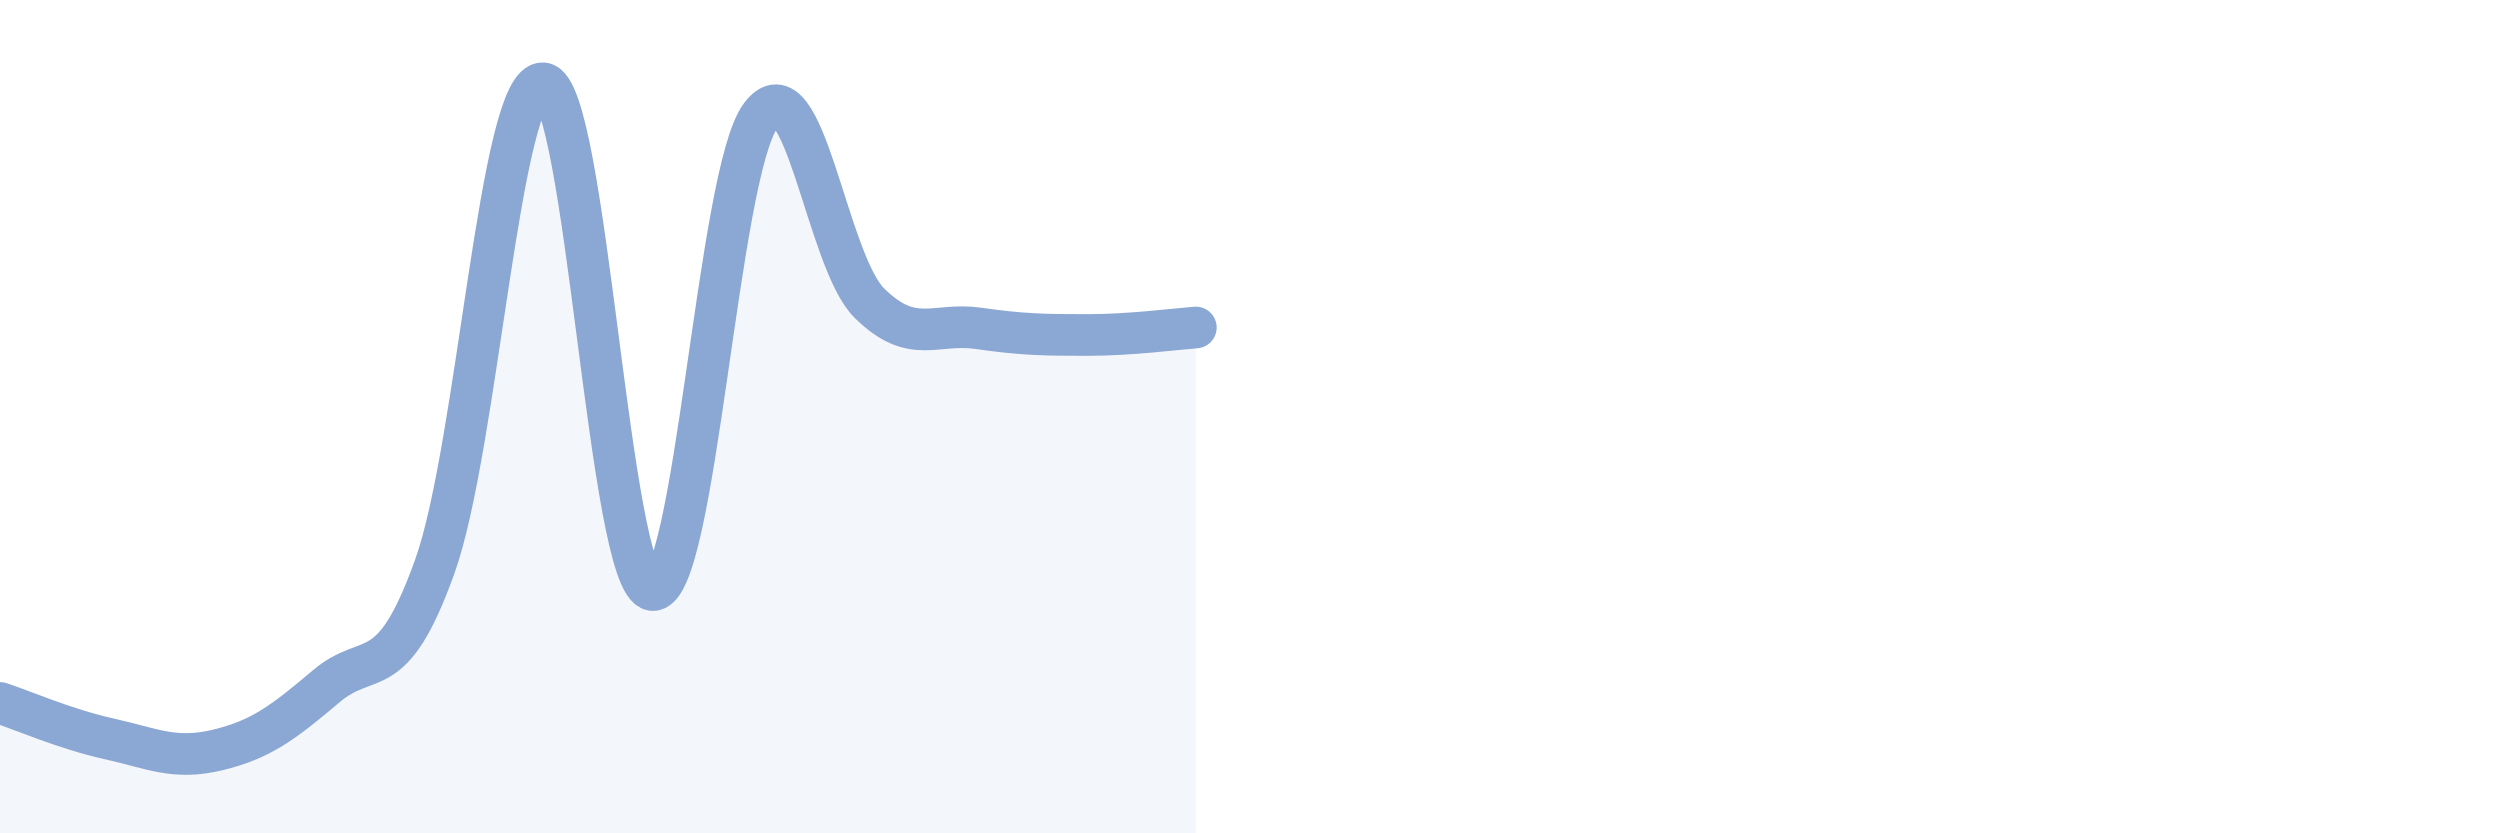
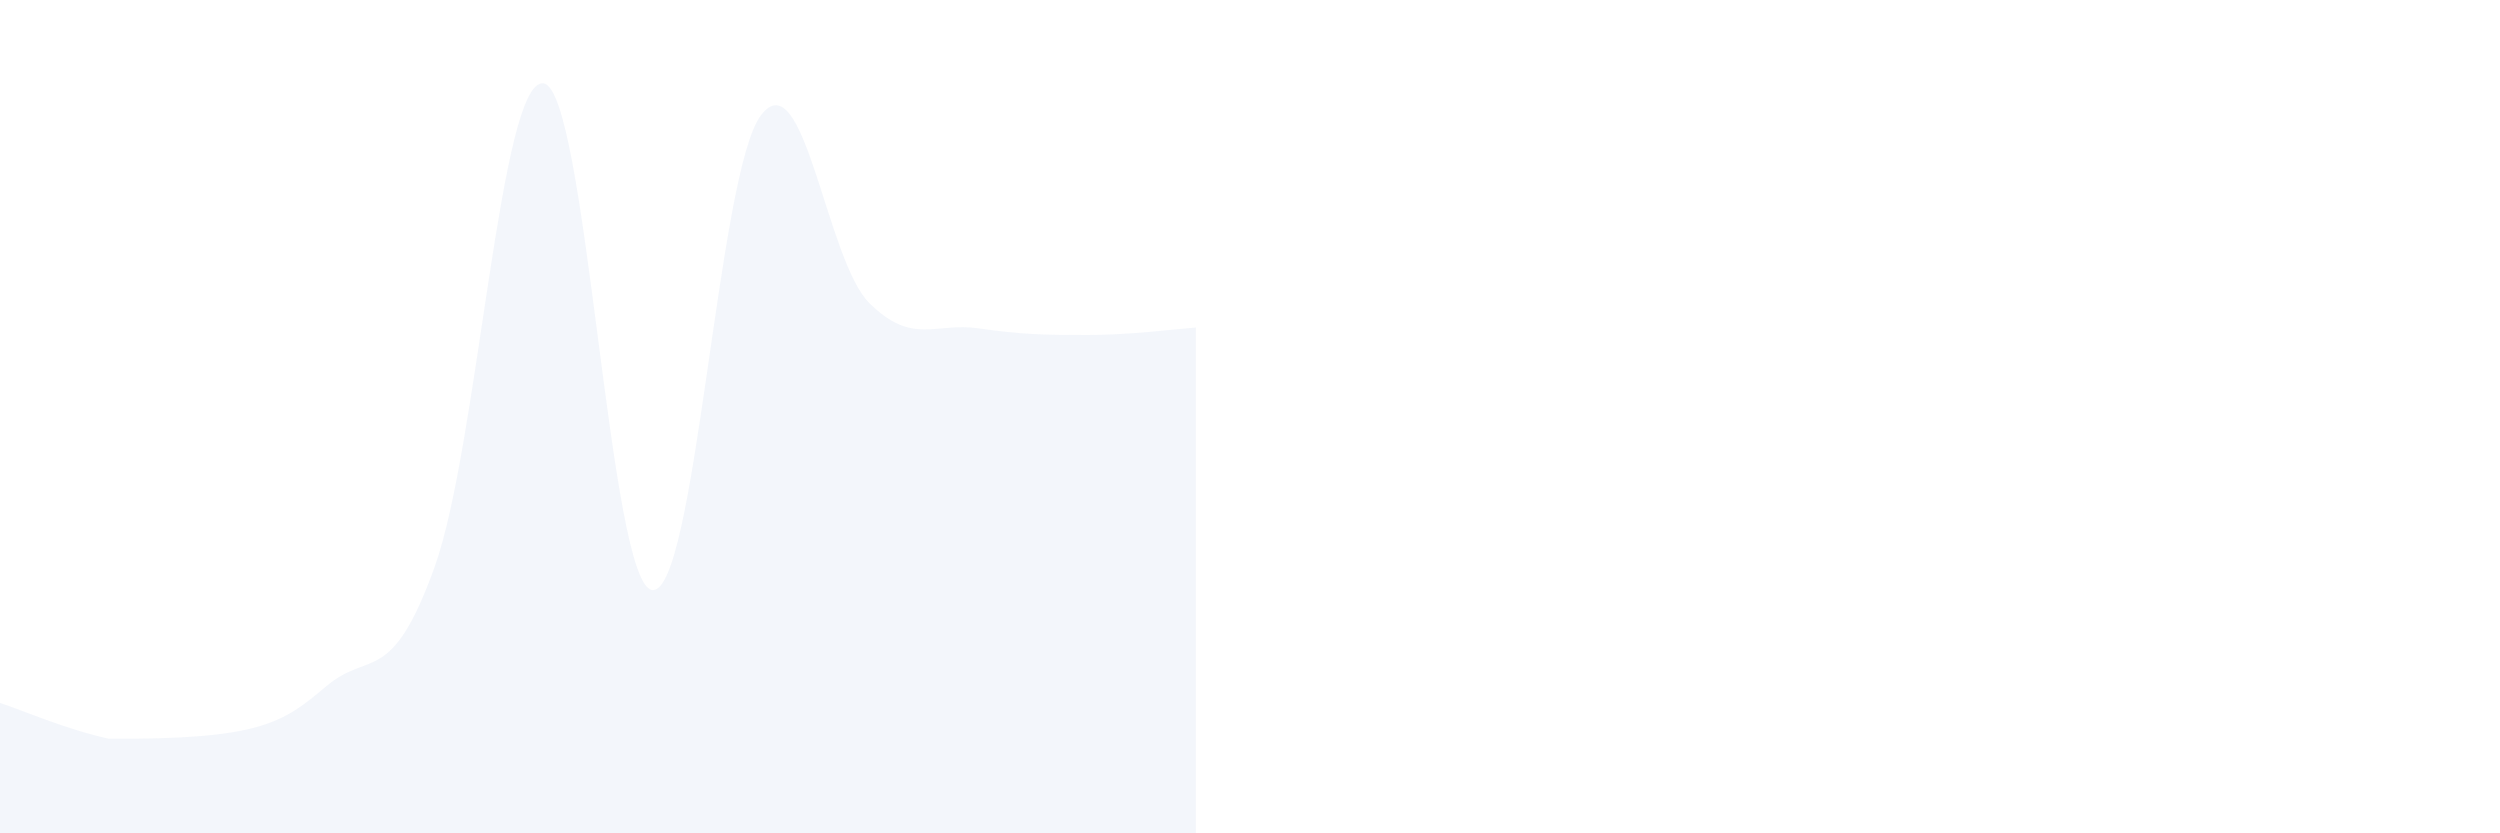
<svg xmlns="http://www.w3.org/2000/svg" width="60" height="20" viewBox="0 0 60 20">
-   <path d="M 0,16.87 C 0.52,17.04 1.57,17.5 2.61,17.73 C 3.65,17.96 4.18,18.25 5.22,18 C 6.26,17.75 6.79,17.35 7.83,16.47 C 8.87,15.59 9.39,16.5 10.43,13.61 C 11.47,10.72 12,1.89 13.04,2 C 14.08,2.11 14.61,14.01 15.65,14.16 C 16.69,14.31 17.22,4.15 18.26,2.77 C 19.3,1.39 19.83,6.26 20.87,7.28 C 21.91,8.3 22.44,7.73 23.48,7.88 C 24.52,8.03 25.05,8.04 26.09,8.04 C 27.13,8.04 28.18,7.9 28.7,7.86L28.7 20L0 20Z" fill="#8ba7d3" opacity="0.1" stroke-linecap="round" stroke-linejoin="round" />
-   <path d="M 0,16.87 C 0.52,17.04 1.57,17.5 2.61,17.73 C 3.65,17.96 4.18,18.25 5.22,18 C 6.26,17.75 6.79,17.35 7.83,16.47 C 8.87,15.59 9.39,16.5 10.43,13.61 C 11.47,10.72 12,1.89 13.04,2 C 14.08,2.11 14.61,14.01 15.65,14.16 C 16.69,14.31 17.22,4.15 18.26,2.77 C 19.3,1.39 19.83,6.26 20.87,7.28 C 21.91,8.3 22.44,7.73 23.48,7.88 C 24.52,8.03 25.05,8.04 26.09,8.04 C 27.13,8.04 28.18,7.9 28.7,7.86" stroke="#8ba7d3" stroke-width="1" fill="none" stroke-linecap="round" stroke-linejoin="round" />
+   <path d="M 0,16.87 C 0.52,17.04 1.57,17.5 2.61,17.73 C 6.26,17.75 6.79,17.35 7.83,16.47 C 8.87,15.59 9.39,16.5 10.43,13.61 C 11.47,10.72 12,1.89 13.04,2 C 14.08,2.11 14.61,14.01 15.65,14.16 C 16.69,14.31 17.22,4.15 18.26,2.77 C 19.3,1.39 19.83,6.26 20.87,7.28 C 21.91,8.3 22.44,7.73 23.48,7.88 C 24.52,8.03 25.05,8.04 26.09,8.04 C 27.13,8.04 28.18,7.9 28.7,7.86L28.7 20L0 20Z" fill="#8ba7d3" opacity="0.1" stroke-linecap="round" stroke-linejoin="round" />
</svg>